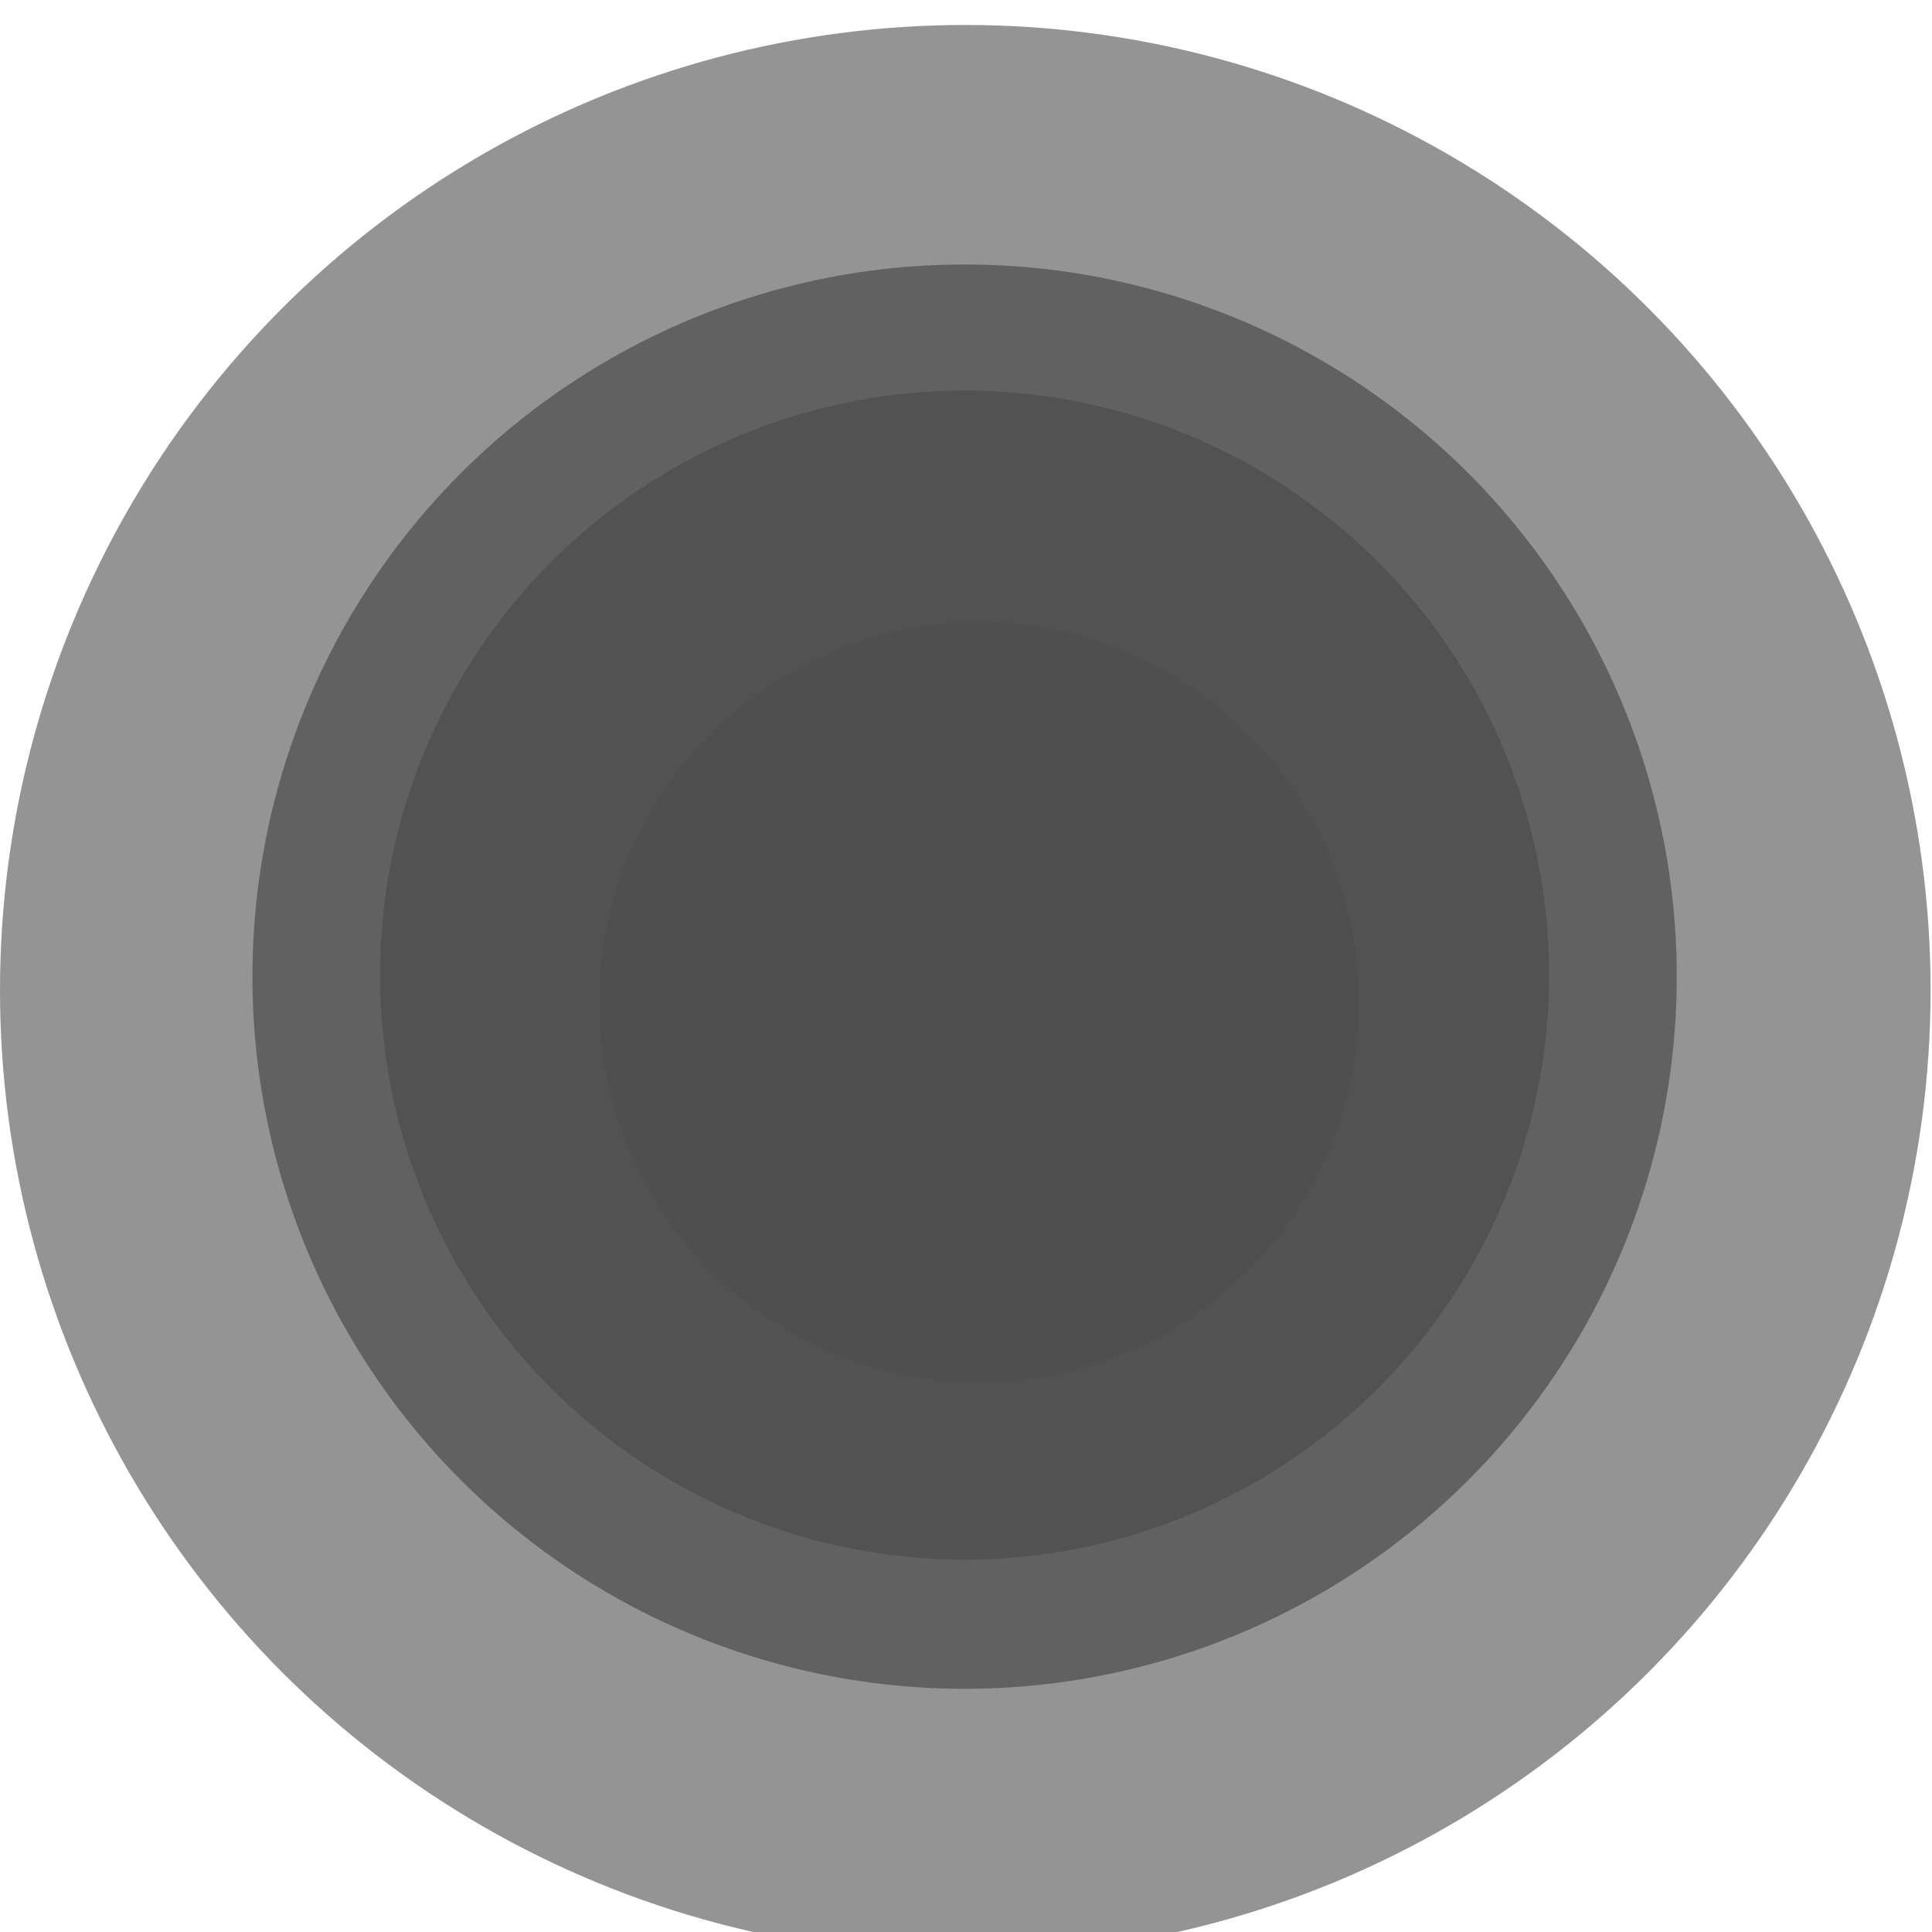
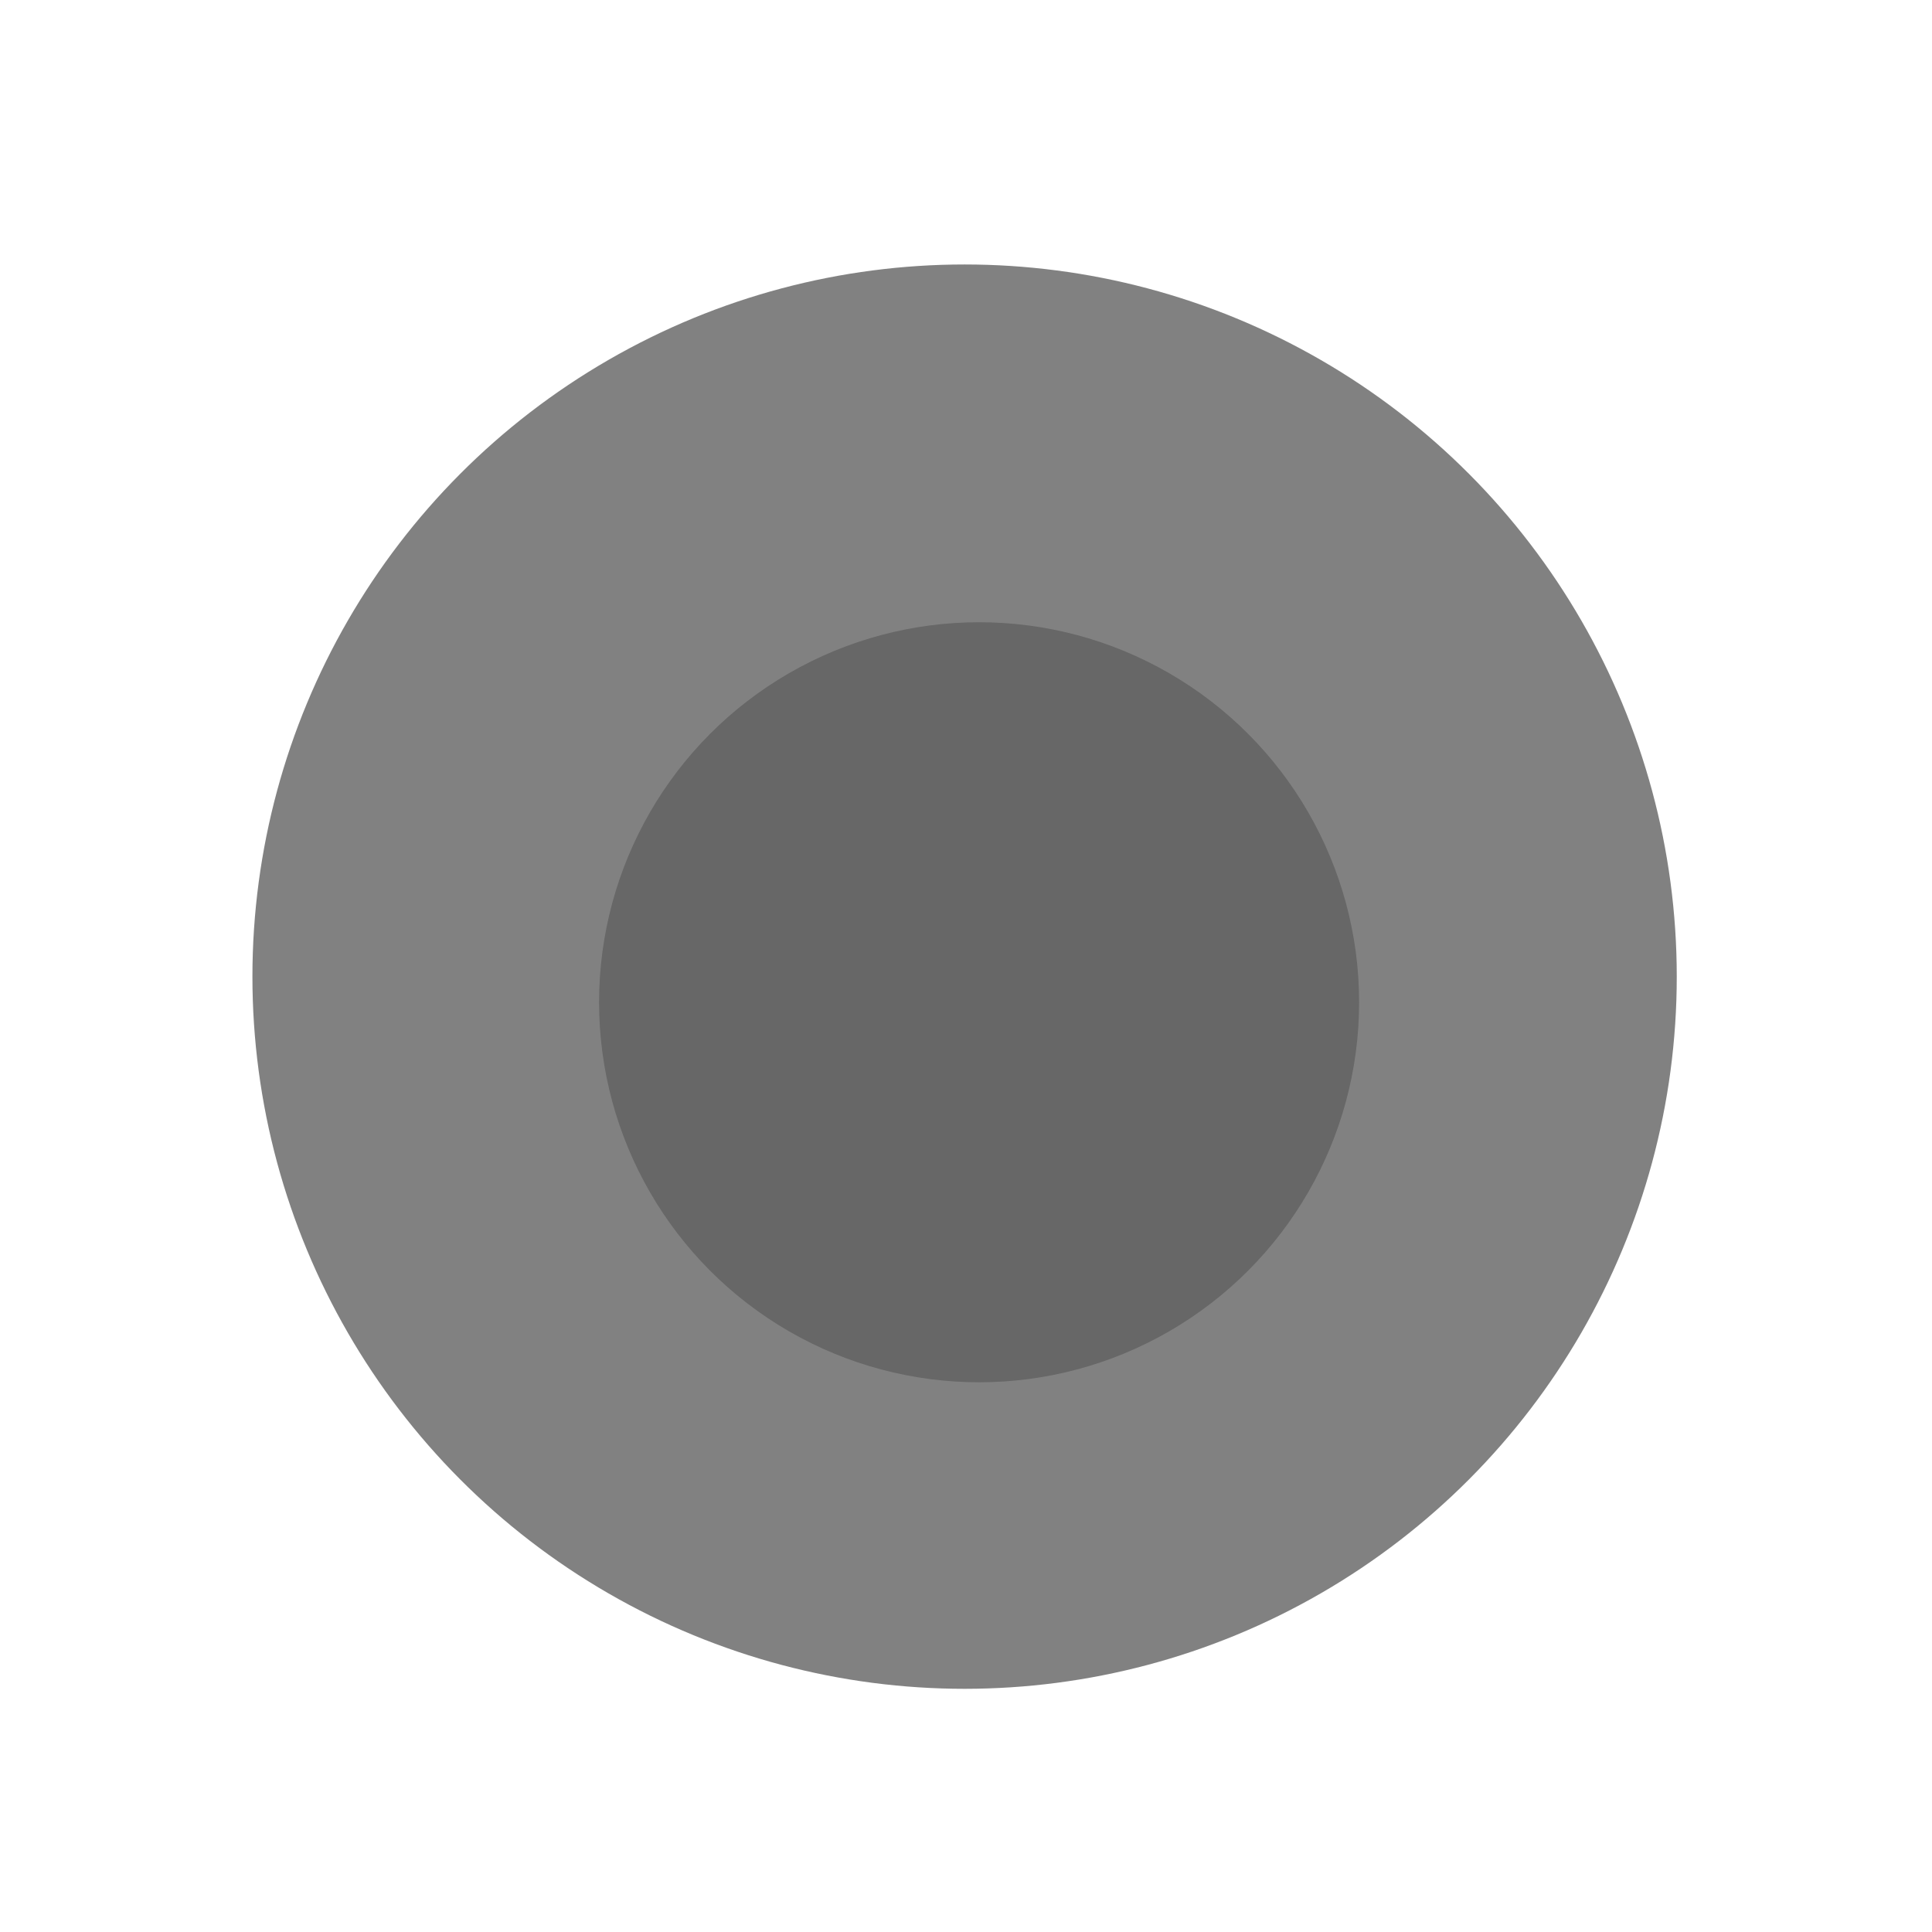
<svg xmlns="http://www.w3.org/2000/svg" width="1332" height="1332" viewBox="0 0 1332 1332" fill="none">
  <g opacity="0.7">
    <g opacity="0.6" filter="url(#filter0_i_2119_32308)">
-       <circle cx="665.514" cy="665.514" r="665.514" fill="black" />
-     </g>
+       </g>
    <g opacity="0.7" filter="url(#filter1_i_2119_32308)">
      <circle cx="665.029" cy="669" r="491" fill="black" />
    </g>
    <g opacity="0.7" filter="url(#filter2_i_2119_32308)">
-       <circle cx="665.029" cy="669" r="403" fill="black" />
-     </g>
+       </g>
    <g opacity="0.5" filter="url(#filter3_d_2119_32308)">
      <circle cx="665.029" cy="666" r="262" fill="black" />
    </g>
  </g>
  <defs>
    <filter id="filter0_i_2119_32308" x="0" y="0" width="1331.03" height="1348.25" filterUnits="userSpaceOnUse" color-interpolation-filters="sRGB">
      <feFlood flood-opacity="0" result="BackgroundImageFix" />
      <feBlend mode="normal" in="SourceGraphic" in2="BackgroundImageFix" result="shape" />
      <feColorMatrix in="SourceAlpha" type="matrix" values="0 0 0 0 0 0 0 0 0 0 0 0 0 0 0 0 0 0 127 0" result="hardAlpha" />
      <feOffset dy="17.219" />
      <feGaussianBlur stdDeviation="34.439" />
      <feComposite in2="hardAlpha" operator="arithmetic" k2="-1" k3="1" />
      <feColorMatrix type="matrix" values="0 0 0 0 0.682 0 0 0 0 0.682 0 0 0 0 0.753 0 0 0 0.7 0" />
      <feBlend mode="normal" in2="shape" result="effect1_innerShadow_2119_32308" />
    </filter>
    <filter id="filter1_i_2119_32308" x="174.029" y="178" width="982" height="986.34" filterUnits="userSpaceOnUse" color-interpolation-filters="sRGB">
      <feFlood flood-opacity="0" result="BackgroundImageFix" />
      <feBlend mode="normal" in="SourceGraphic" in2="BackgroundImageFix" result="shape" />
      <feColorMatrix in="SourceAlpha" type="matrix" values="0 0 0 0 0 0 0 0 0 0 0 0 0 0 0 0 0 0 127 0" result="hardAlpha" />
      <feOffset dy="4.34" />
      <feGaussianBlur stdDeviation="16.277" />
      <feComposite in2="hardAlpha" operator="arithmetic" k2="-1" k3="1" />
      <feColorMatrix type="matrix" values="0 0 0 0 0.682 0 0 0 0 0.682 0 0 0 0 0.753 0 0 0 0.7 0" />
      <feBlend mode="normal" in2="shape" result="effect1_innerShadow_2119_32308" />
    </filter>
    <filter id="filter2_i_2119_32308" x="262.029" y="266" width="806" height="809.28" filterUnits="userSpaceOnUse" color-interpolation-filters="sRGB">
      <feFlood flood-opacity="0" result="BackgroundImageFix" />
      <feBlend mode="normal" in="SourceGraphic" in2="BackgroundImageFix" result="shape" />
      <feColorMatrix in="SourceAlpha" type="matrix" values="0 0 0 0 0 0 0 0 0 0 0 0 0 0 0 0 0 0 127 0" result="hardAlpha" />
      <feOffset dy="3.28" />
      <feGaussianBlur stdDeviation="12.302" />
      <feComposite in2="hardAlpha" operator="arithmetic" k2="-1" k3="1" />
      <feColorMatrix type="matrix" values="0 0 0 0 0.682 0 0 0 0 0.682 0 0 0 0 0.753 0 0 0 0.5 0" />
      <feBlend mode="normal" in2="shape" result="effect1_innerShadow_2119_32308" />
    </filter>
    <filter id="filter3_d_2119_32308" x="363.029" y="379" width="624" height="624" filterUnits="userSpaceOnUse" color-interpolation-filters="sRGB">
      <feFlood flood-opacity="0" result="BackgroundImageFix" />
      <feColorMatrix in="SourceAlpha" type="matrix" values="0 0 0 0 0 0 0 0 0 0 0 0 0 0 0 0 0 0 127 0" result="hardAlpha" />
      <feOffset dx="10" dy="25" />
      <feGaussianBlur stdDeviation="25" />
      <feColorMatrix type="matrix" values="0 0 0 0 0.682 0 0 0 0 0.682 0 0 0 0 0.753 0 0 0 0.5 0" />
      <feBlend mode="normal" in2="BackgroundImageFix" result="effect1_dropShadow_2119_32308" />
      <feBlend mode="normal" in="SourceGraphic" in2="effect1_dropShadow_2119_32308" result="shape" />
    </filter>
  </defs>
</svg>